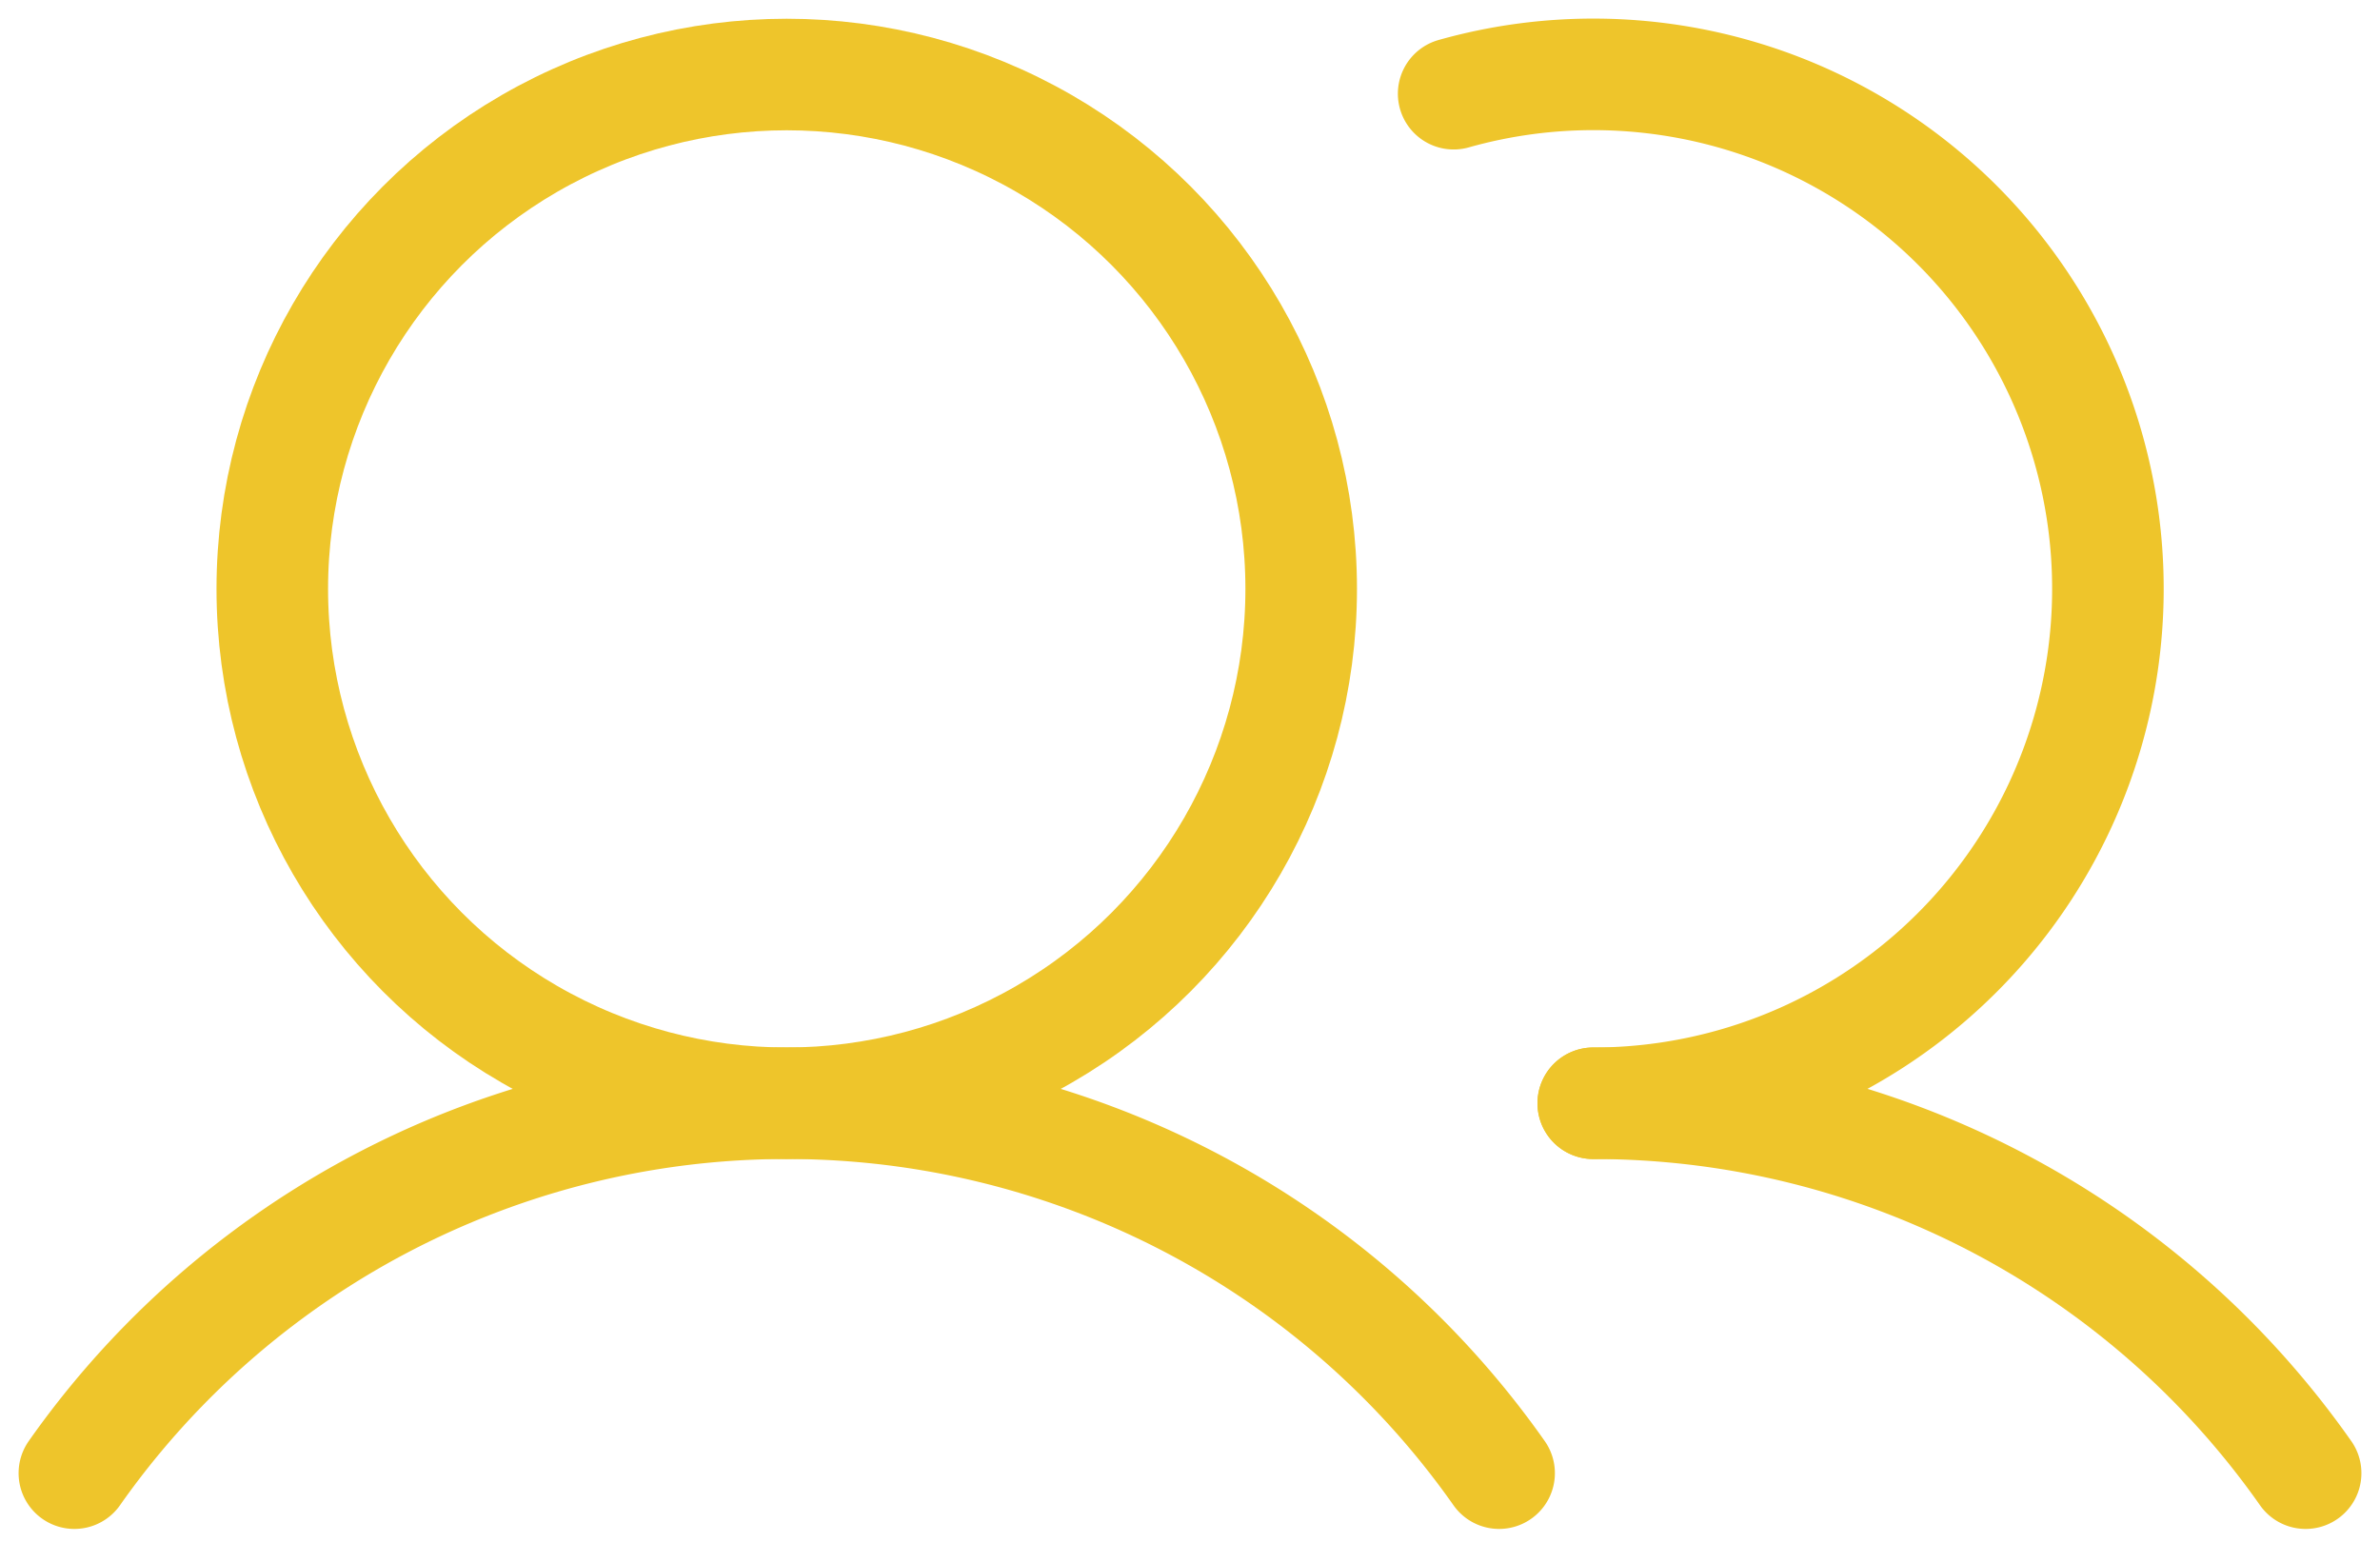
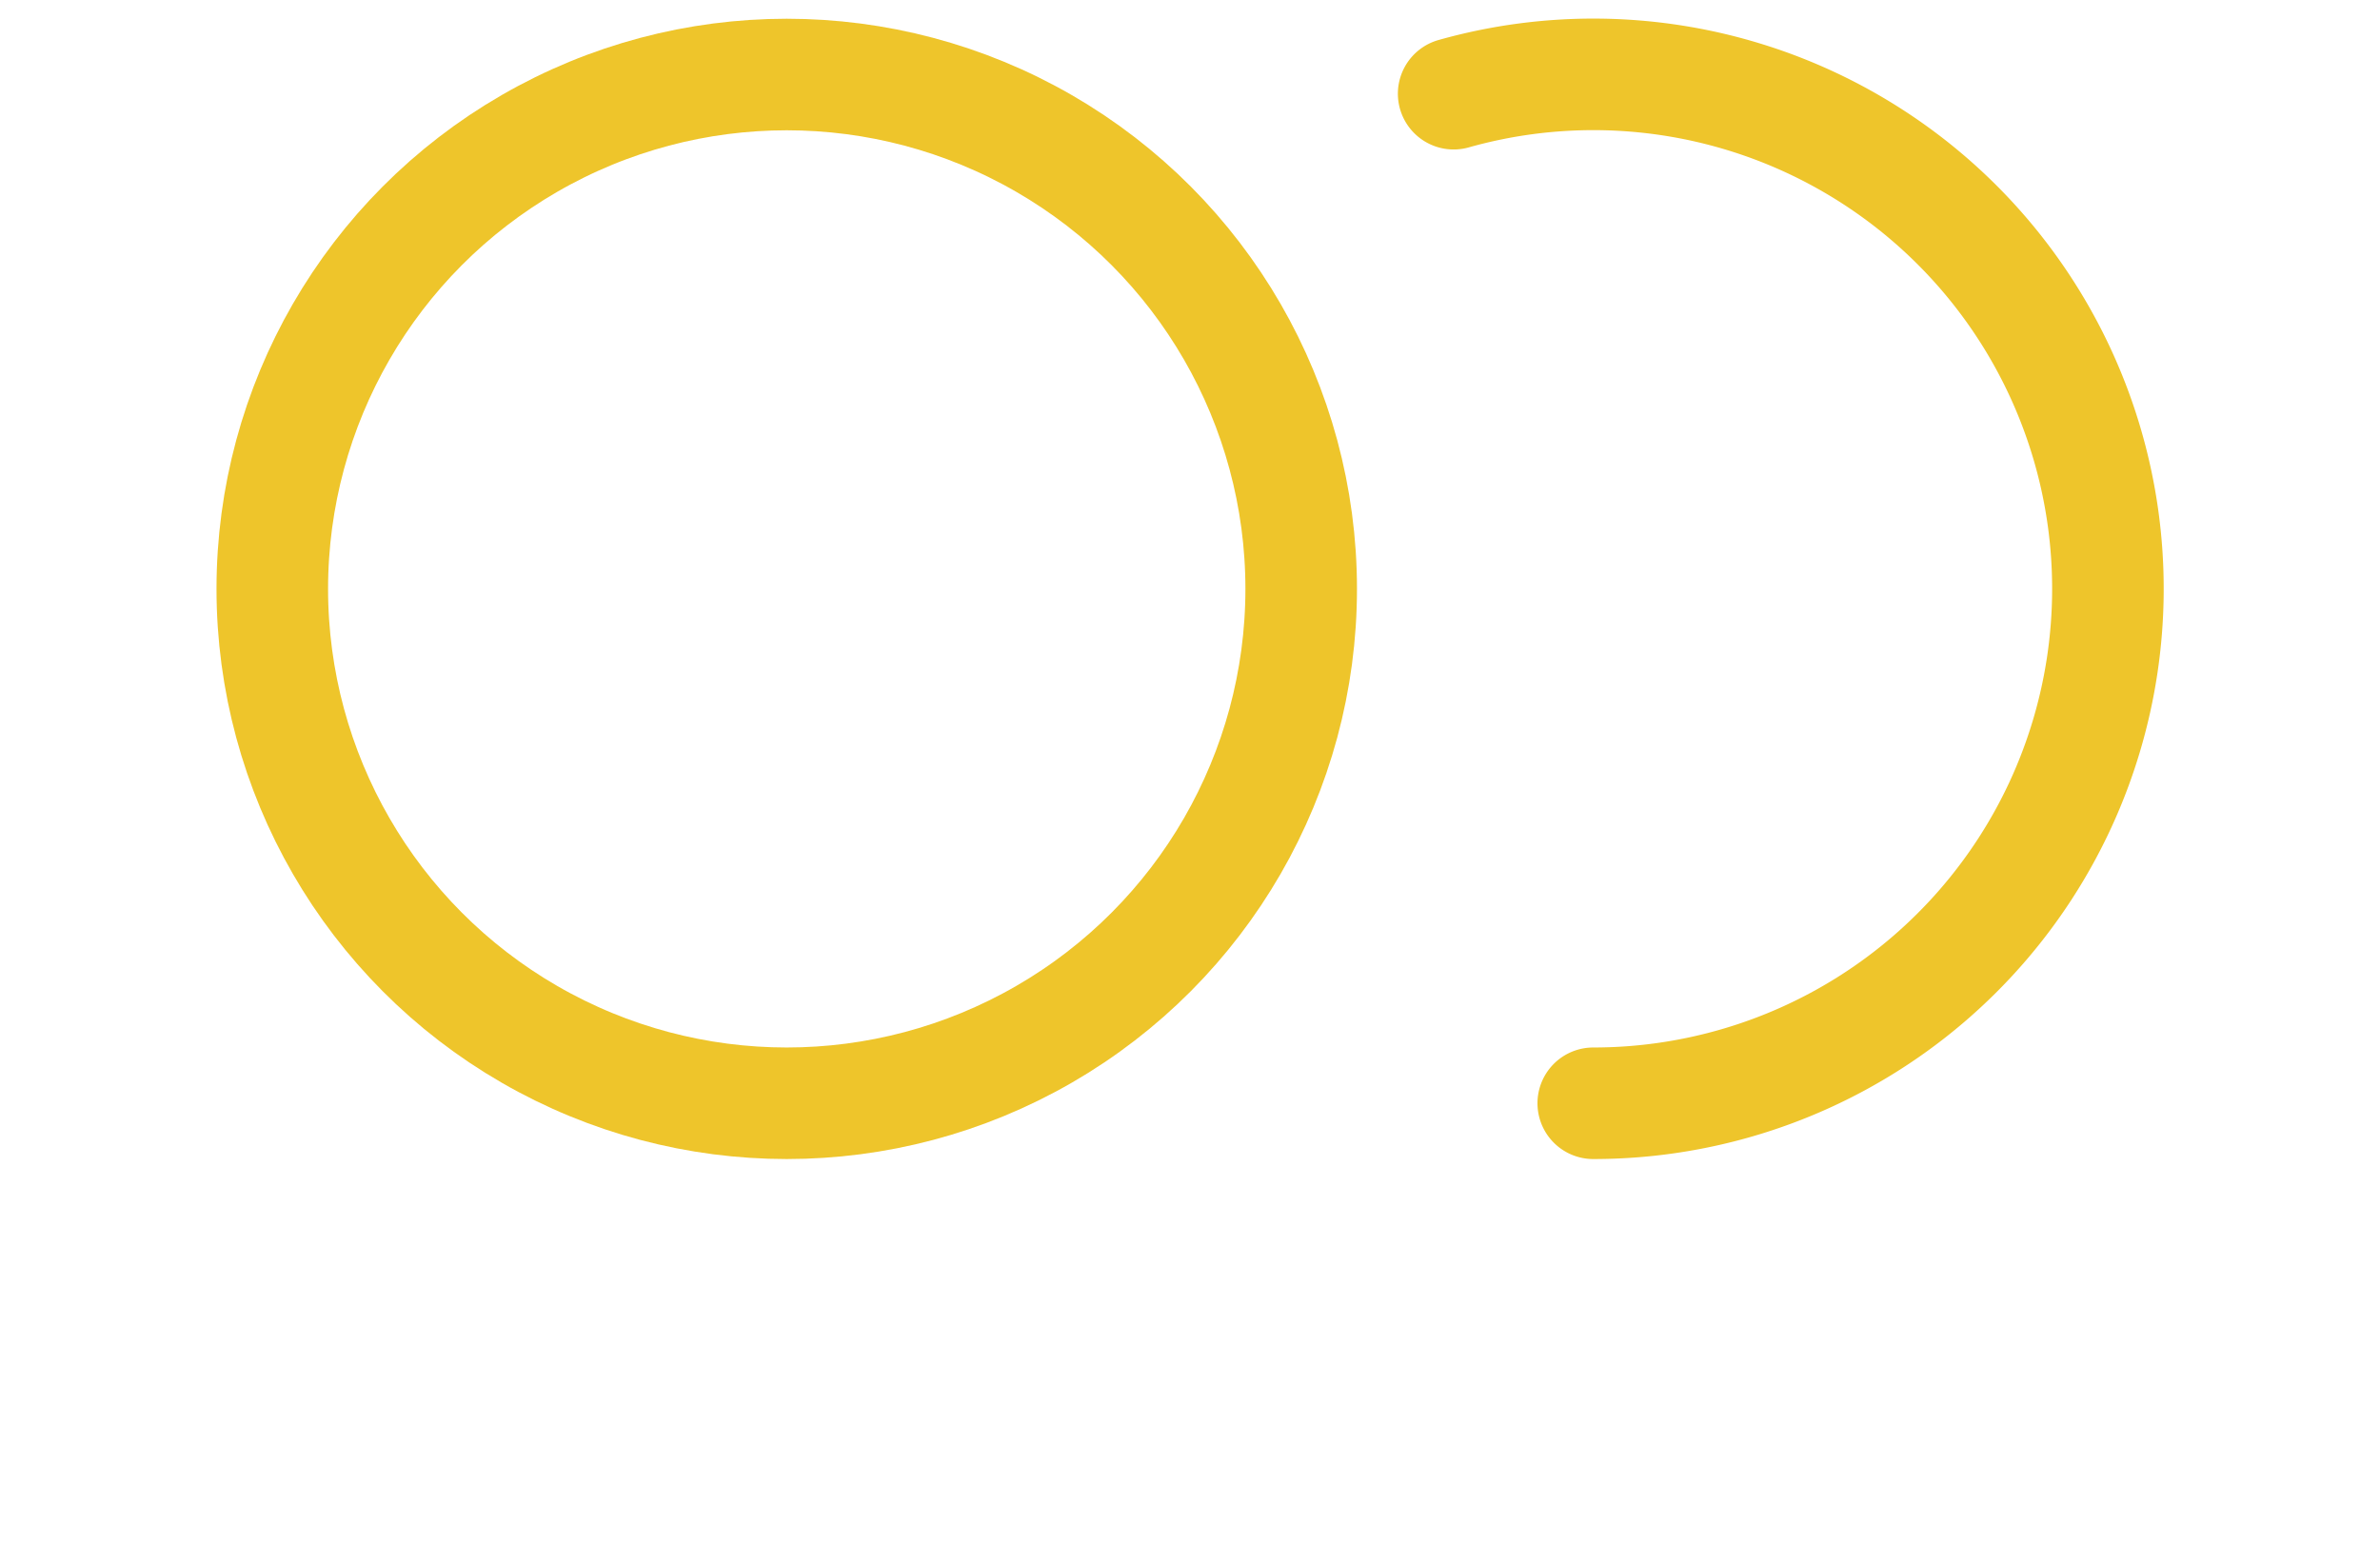
<svg xmlns="http://www.w3.org/2000/svg" width="32" height="21" viewBox="0 0 32 21">
  <g transform="translate(1 1)" stroke="#eec52b" stroke-width="1.5" fill="none" fill-rule="evenodd" stroke-linecap="round" stroke-linejoin="round">
    <circle cx="9.578" cy="6.919" r="6.917" />
-     <path d="M18.545.26a6.918 6.918 0 1 1 1.877 13.576M0 18.81a11.708 11.708 0 0 1 19.156 0" />
-     <path d="M20.422 13.836A11.692 11.692 0 0 1 30 18.81" />
+     <path d="M18.545.26a6.918 6.918 0 1 1 1.877 13.576M0 18.81" />
  </g>
</svg>